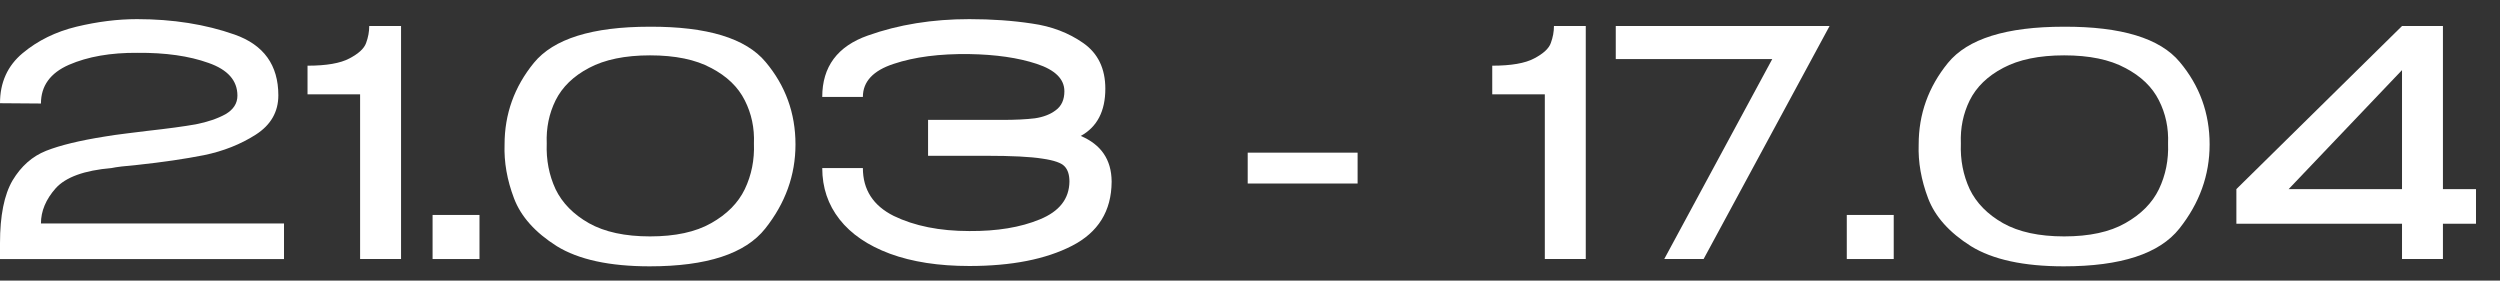
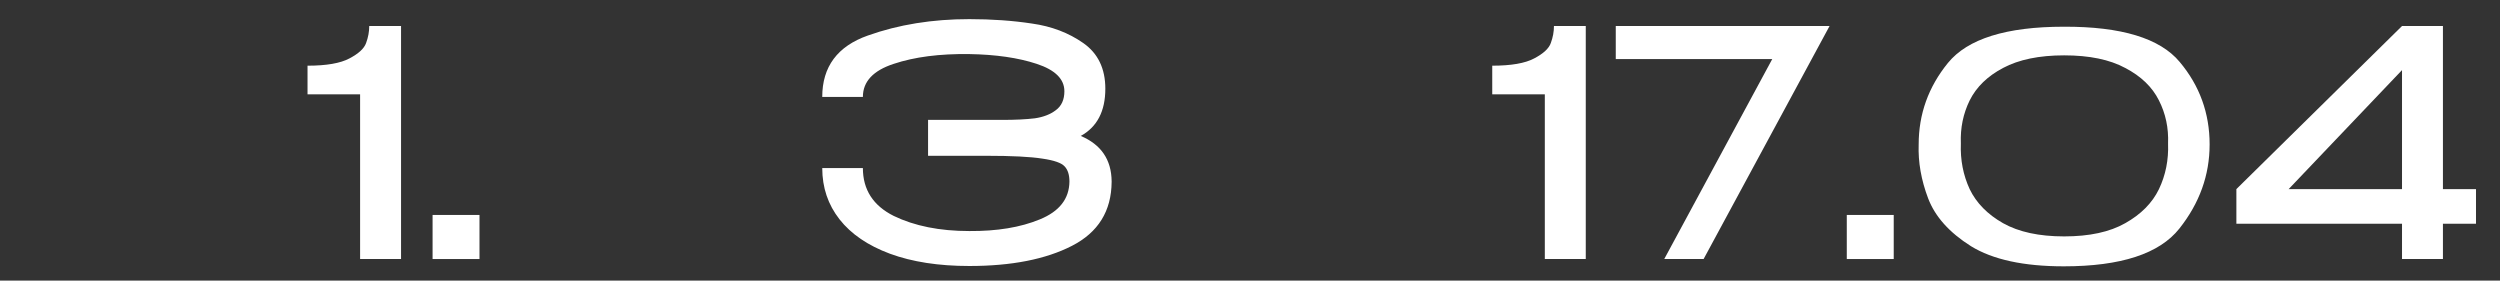
<svg xmlns="http://www.w3.org/2000/svg" width="98" height="11" viewBox="0 0 98 11" fill="none">
  <rect x="0" y="0" width="98" height="11" fill="#333333" stroke="none" />
  <path d="M95.763 7.413H97.059V8.771H95.763V10.153H94.159V8.771H87.666V7.413L94.159 1.02H95.763V7.413ZM94.159 2.748L89.715 7.413H94.159V2.748Z" fill="white" />
  <path d="M80.902 1.047C83.157 1.039 84.671 1.5 85.445 2.429C86.226 3.359 86.617 4.437 86.617 5.663C86.617 6.865 86.222 7.963 85.432 8.959C84.65 9.946 83.14 10.44 80.902 10.44C79.331 10.44 78.117 10.177 77.261 9.65C76.413 9.115 75.854 8.49 75.582 7.774C75.311 7.058 75.187 6.354 75.212 5.663C75.212 4.47 75.595 3.405 76.36 2.466C77.133 1.52 78.648 1.047 80.902 1.047ZM80.915 9.267C81.902 9.267 82.7 9.095 83.309 8.749C83.926 8.403 84.367 7.959 84.63 7.416C84.893 6.865 85.013 6.268 84.988 5.626C85.013 5.017 84.893 4.454 84.63 3.935C84.367 3.409 83.926 2.985 83.309 2.664C82.7 2.335 81.902 2.17 80.915 2.17C79.935 2.17 79.137 2.335 78.52 2.664C77.911 2.985 77.475 3.409 77.212 3.935C76.957 4.454 76.841 5.017 76.866 5.626C76.841 6.268 76.957 6.865 77.212 7.416C77.475 7.959 77.911 8.403 78.52 8.749C79.137 9.095 79.935 9.267 80.915 9.267Z" fill="white" />
  <path d="M72.394 8.426H74.234V10.154H72.394V8.426Z" fill="white" />
  <path d="M71.719 1.02L66.782 10.153H65.239L69.472 2.316H63.338V1.02H71.719Z" fill="white" />
  <path d="M62.162 1.02V10.153H60.557V3.698H58.496V2.575C59.237 2.575 59.784 2.48 60.138 2.291C60.5 2.102 60.718 1.9 60.792 1.686C60.874 1.464 60.915 1.242 60.915 1.02H62.162Z" fill="white" />
-   <path d="M48.91 7.194V5.984H53.218V7.194H48.91Z" fill="white" />
  <path d="M43.576 7.131C43.568 8.275 43.049 9.11 42.02 9.637C40.992 10.164 39.651 10.427 37.997 10.427C36.795 10.427 35.758 10.267 34.886 9.946C34.022 9.625 33.364 9.176 32.911 8.6C32.459 8.024 32.232 7.354 32.232 6.588H33.825C33.825 7.436 34.228 8.061 35.034 8.464C35.849 8.859 36.836 9.057 37.997 9.057C39.083 9.065 40.004 8.913 40.761 8.6C41.527 8.287 41.913 7.794 41.922 7.119C41.922 6.856 41.86 6.658 41.737 6.527C41.613 6.387 41.321 6.284 40.86 6.218C40.399 6.144 39.667 6.107 38.663 6.107H36.38V4.7H38.688H39.293C39.803 4.7 40.227 4.679 40.564 4.638C40.901 4.589 41.177 4.482 41.391 4.317C41.613 4.153 41.724 3.906 41.724 3.577C41.724 3.099 41.362 2.741 40.638 2.503C39.914 2.264 39.033 2.137 37.997 2.12C36.836 2.104 35.849 2.231 35.034 2.503C34.228 2.766 33.825 3.198 33.825 3.799H32.232C32.232 2.614 32.829 1.812 34.022 1.392C35.224 0.964 36.548 0.75 37.997 0.75C38.877 0.75 39.696 0.808 40.453 0.923C41.218 1.03 41.889 1.285 42.465 1.688C43.041 2.091 43.329 2.688 43.329 3.478C43.329 4.358 43.008 4.975 42.366 5.329C43.164 5.667 43.568 6.259 43.576 7.107V7.119V7.131Z" fill="white" />
-   <path d="M25.469 1.047C27.723 1.039 29.237 1.5 30.011 2.429C30.793 3.359 31.183 4.437 31.183 5.663C31.183 6.865 30.788 7.963 29.998 8.959C29.217 9.946 27.707 10.44 25.469 10.44C23.897 10.44 22.683 10.177 21.827 9.65C20.98 9.115 20.42 8.49 20.149 7.774C19.877 7.058 19.754 6.354 19.779 5.663C19.779 4.47 20.161 3.405 20.926 2.466C21.7 1.52 23.214 1.047 25.469 1.047ZM25.481 9.267C26.468 9.267 27.267 9.095 27.875 8.749C28.493 8.403 28.933 7.959 29.196 7.416C29.459 6.865 29.579 6.268 29.554 5.626C29.579 5.017 29.459 4.454 29.196 3.935C28.933 3.409 28.493 2.985 27.875 2.664C27.267 2.335 26.468 2.17 25.481 2.17C24.502 2.17 23.704 2.335 23.086 2.664C22.477 2.985 22.041 3.409 21.778 3.935C21.523 4.454 21.408 5.017 21.432 5.626C21.408 6.268 21.523 6.865 21.778 7.416C22.041 7.959 22.477 8.403 23.086 8.749C23.704 9.095 24.502 9.267 25.481 9.267Z" fill="white" />
  <path d="M16.957 8.426H18.796V10.154H16.957V8.426Z" fill="white" />
  <path d="M15.721 1.02V10.153H14.116V3.698H12.055V2.575C12.795 2.575 13.342 2.48 13.696 2.291C14.058 2.102 14.276 1.9 14.351 1.686C14.433 1.464 14.474 1.242 14.474 1.02H15.721Z" fill="white" />
-   <path d="M11.133 8.761V10.155H0V9.538C0 8.452 0.165 7.629 0.494 7.07C0.831 6.51 1.271 6.123 1.814 5.909C2.358 5.695 3.119 5.51 4.098 5.354C4.337 5.313 4.625 5.272 4.962 5.231C5.308 5.189 5.575 5.156 5.764 5.132C6.579 5.041 7.217 4.955 7.677 4.873C8.138 4.782 8.525 4.65 8.838 4.478C9.15 4.297 9.307 4.054 9.307 3.749C9.307 3.157 8.928 2.729 8.171 2.466C7.414 2.194 6.488 2.062 5.394 2.071C4.341 2.062 3.444 2.219 2.703 2.54C1.971 2.861 1.605 3.367 1.605 4.058L0 4.046C0 3.231 0.296 2.577 0.889 2.083C1.481 1.589 2.185 1.244 2.999 1.046C3.822 0.849 4.612 0.75 5.369 0.75C6.776 0.75 8.052 0.952 9.196 1.355C10.339 1.758 10.911 2.552 10.911 3.737C10.911 4.387 10.615 4.901 10.023 5.28C9.43 5.658 8.755 5.926 7.998 6.082C7.249 6.23 6.377 6.358 5.382 6.465C4.896 6.506 4.559 6.547 4.369 6.588C3.308 6.679 2.58 6.942 2.185 7.378C1.798 7.814 1.605 8.275 1.605 8.761H11.133Z" fill="white" />
</svg>